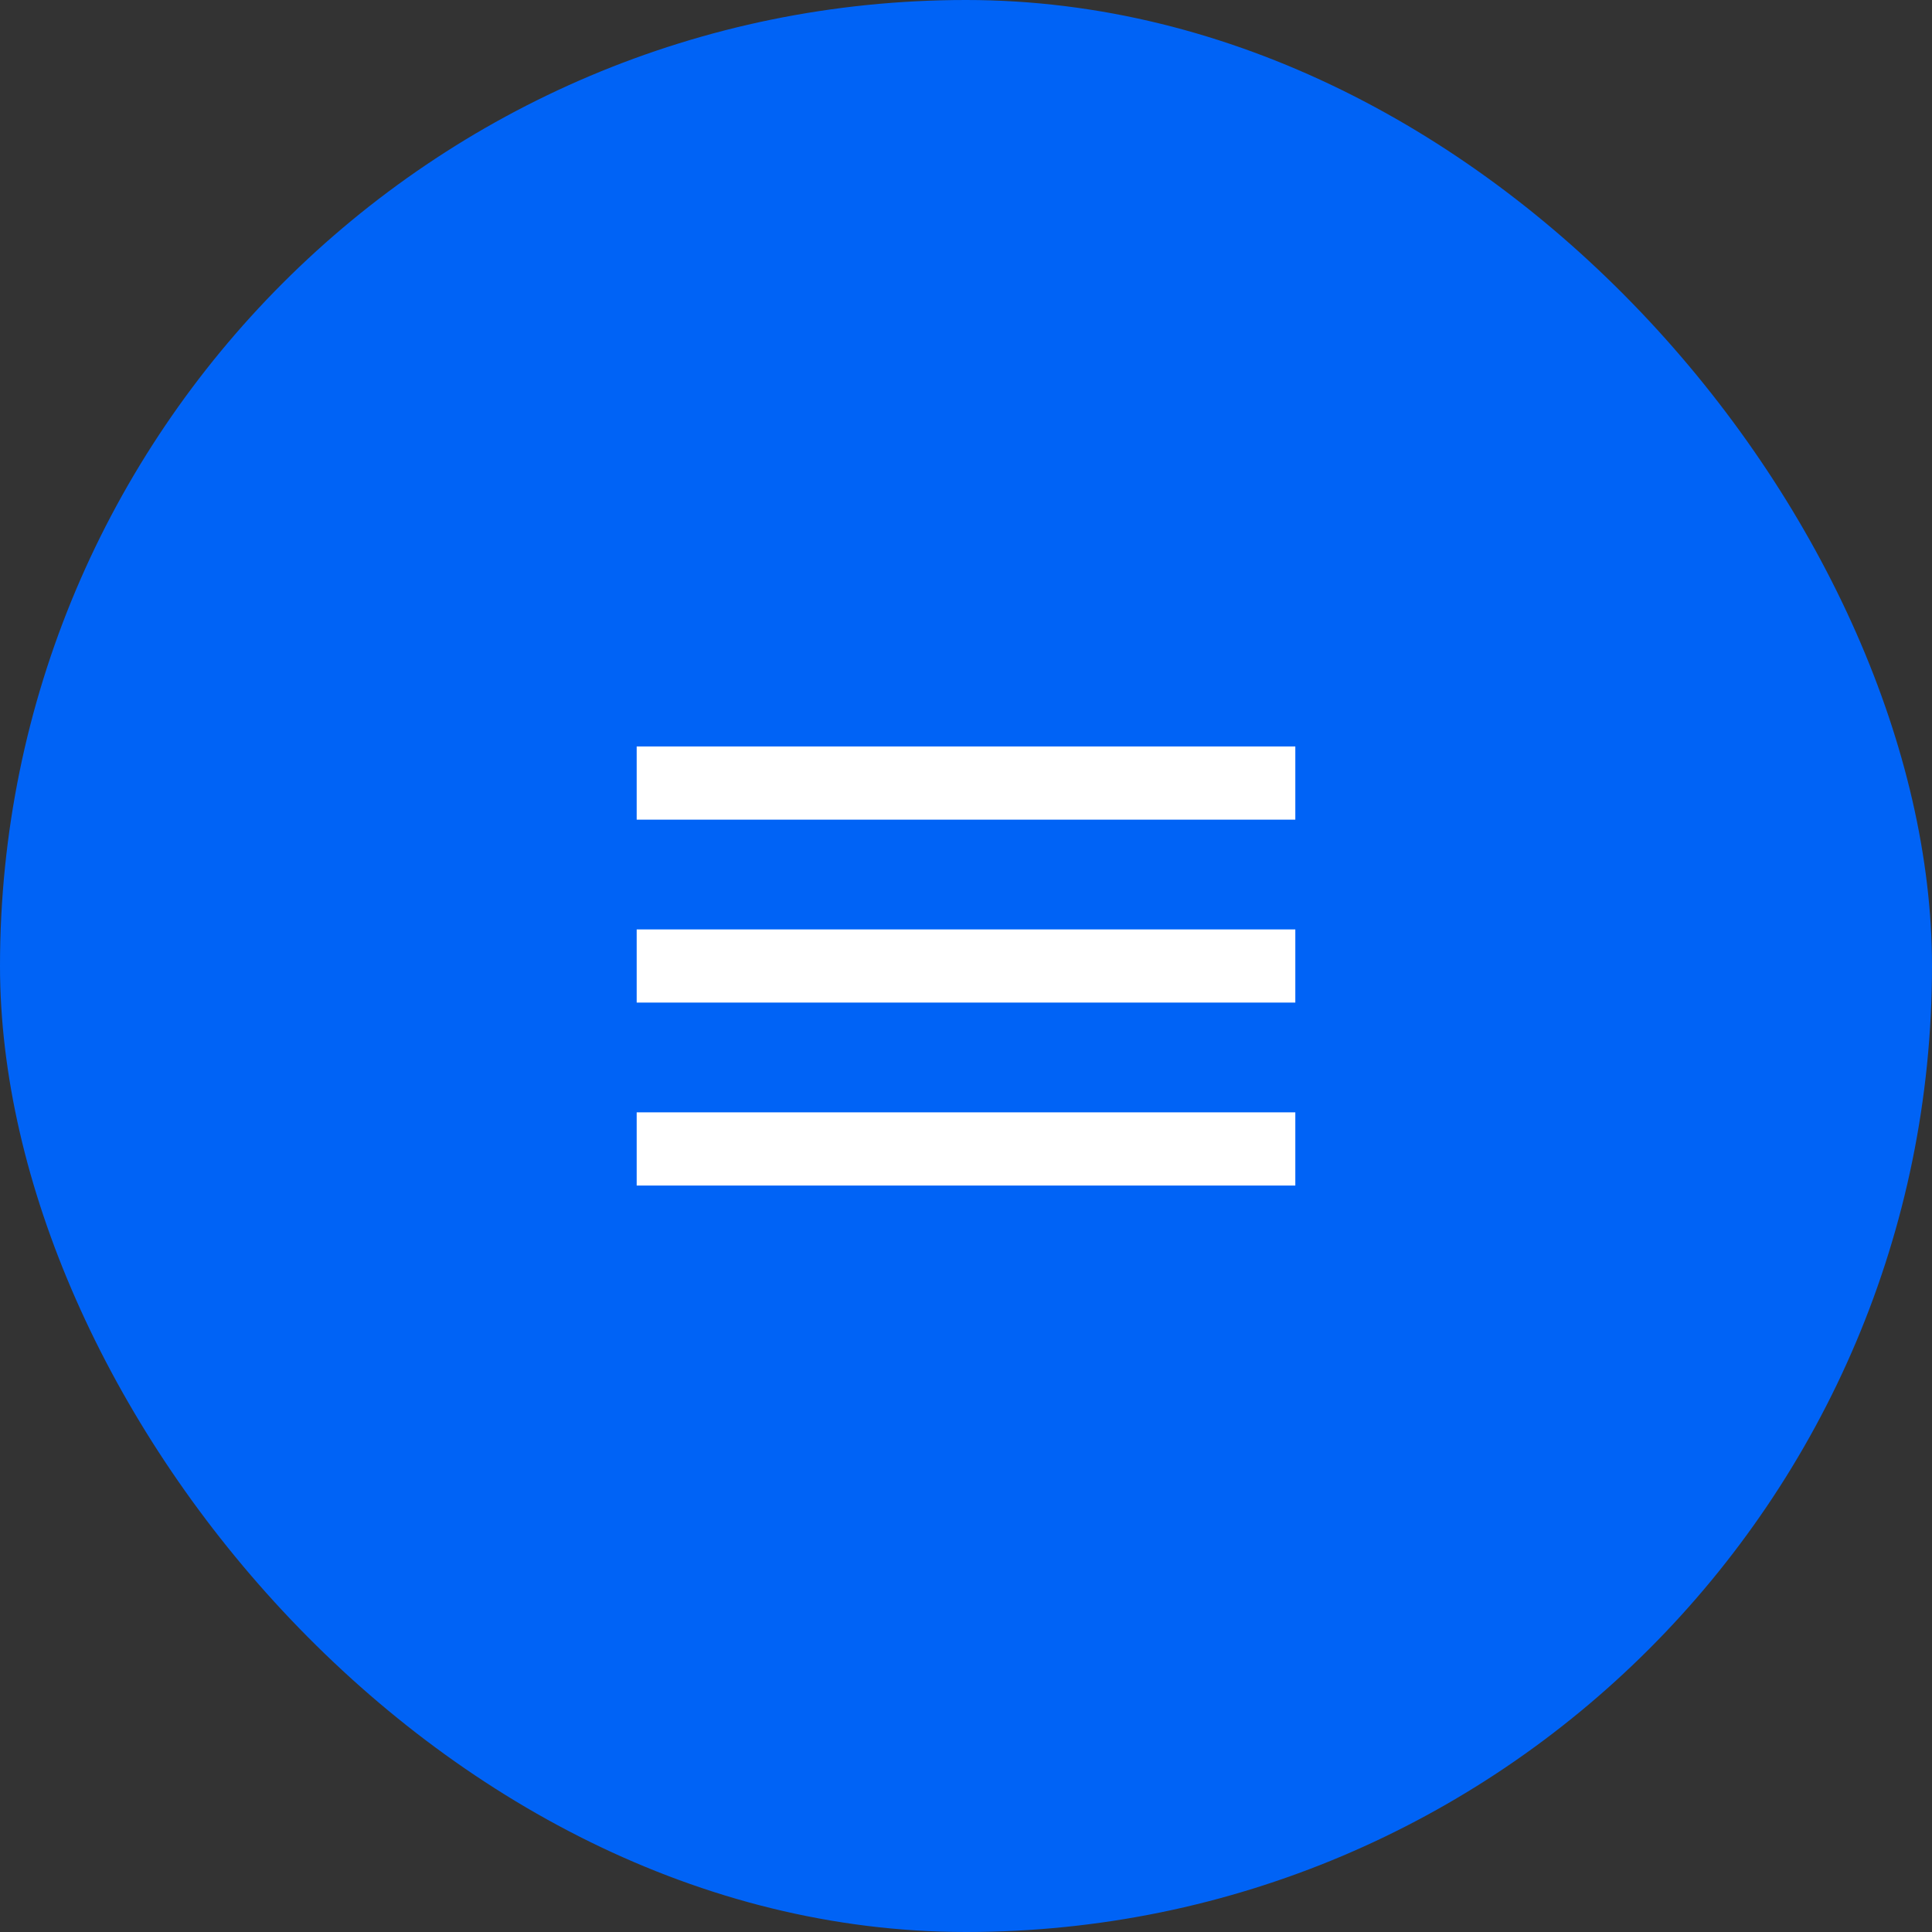
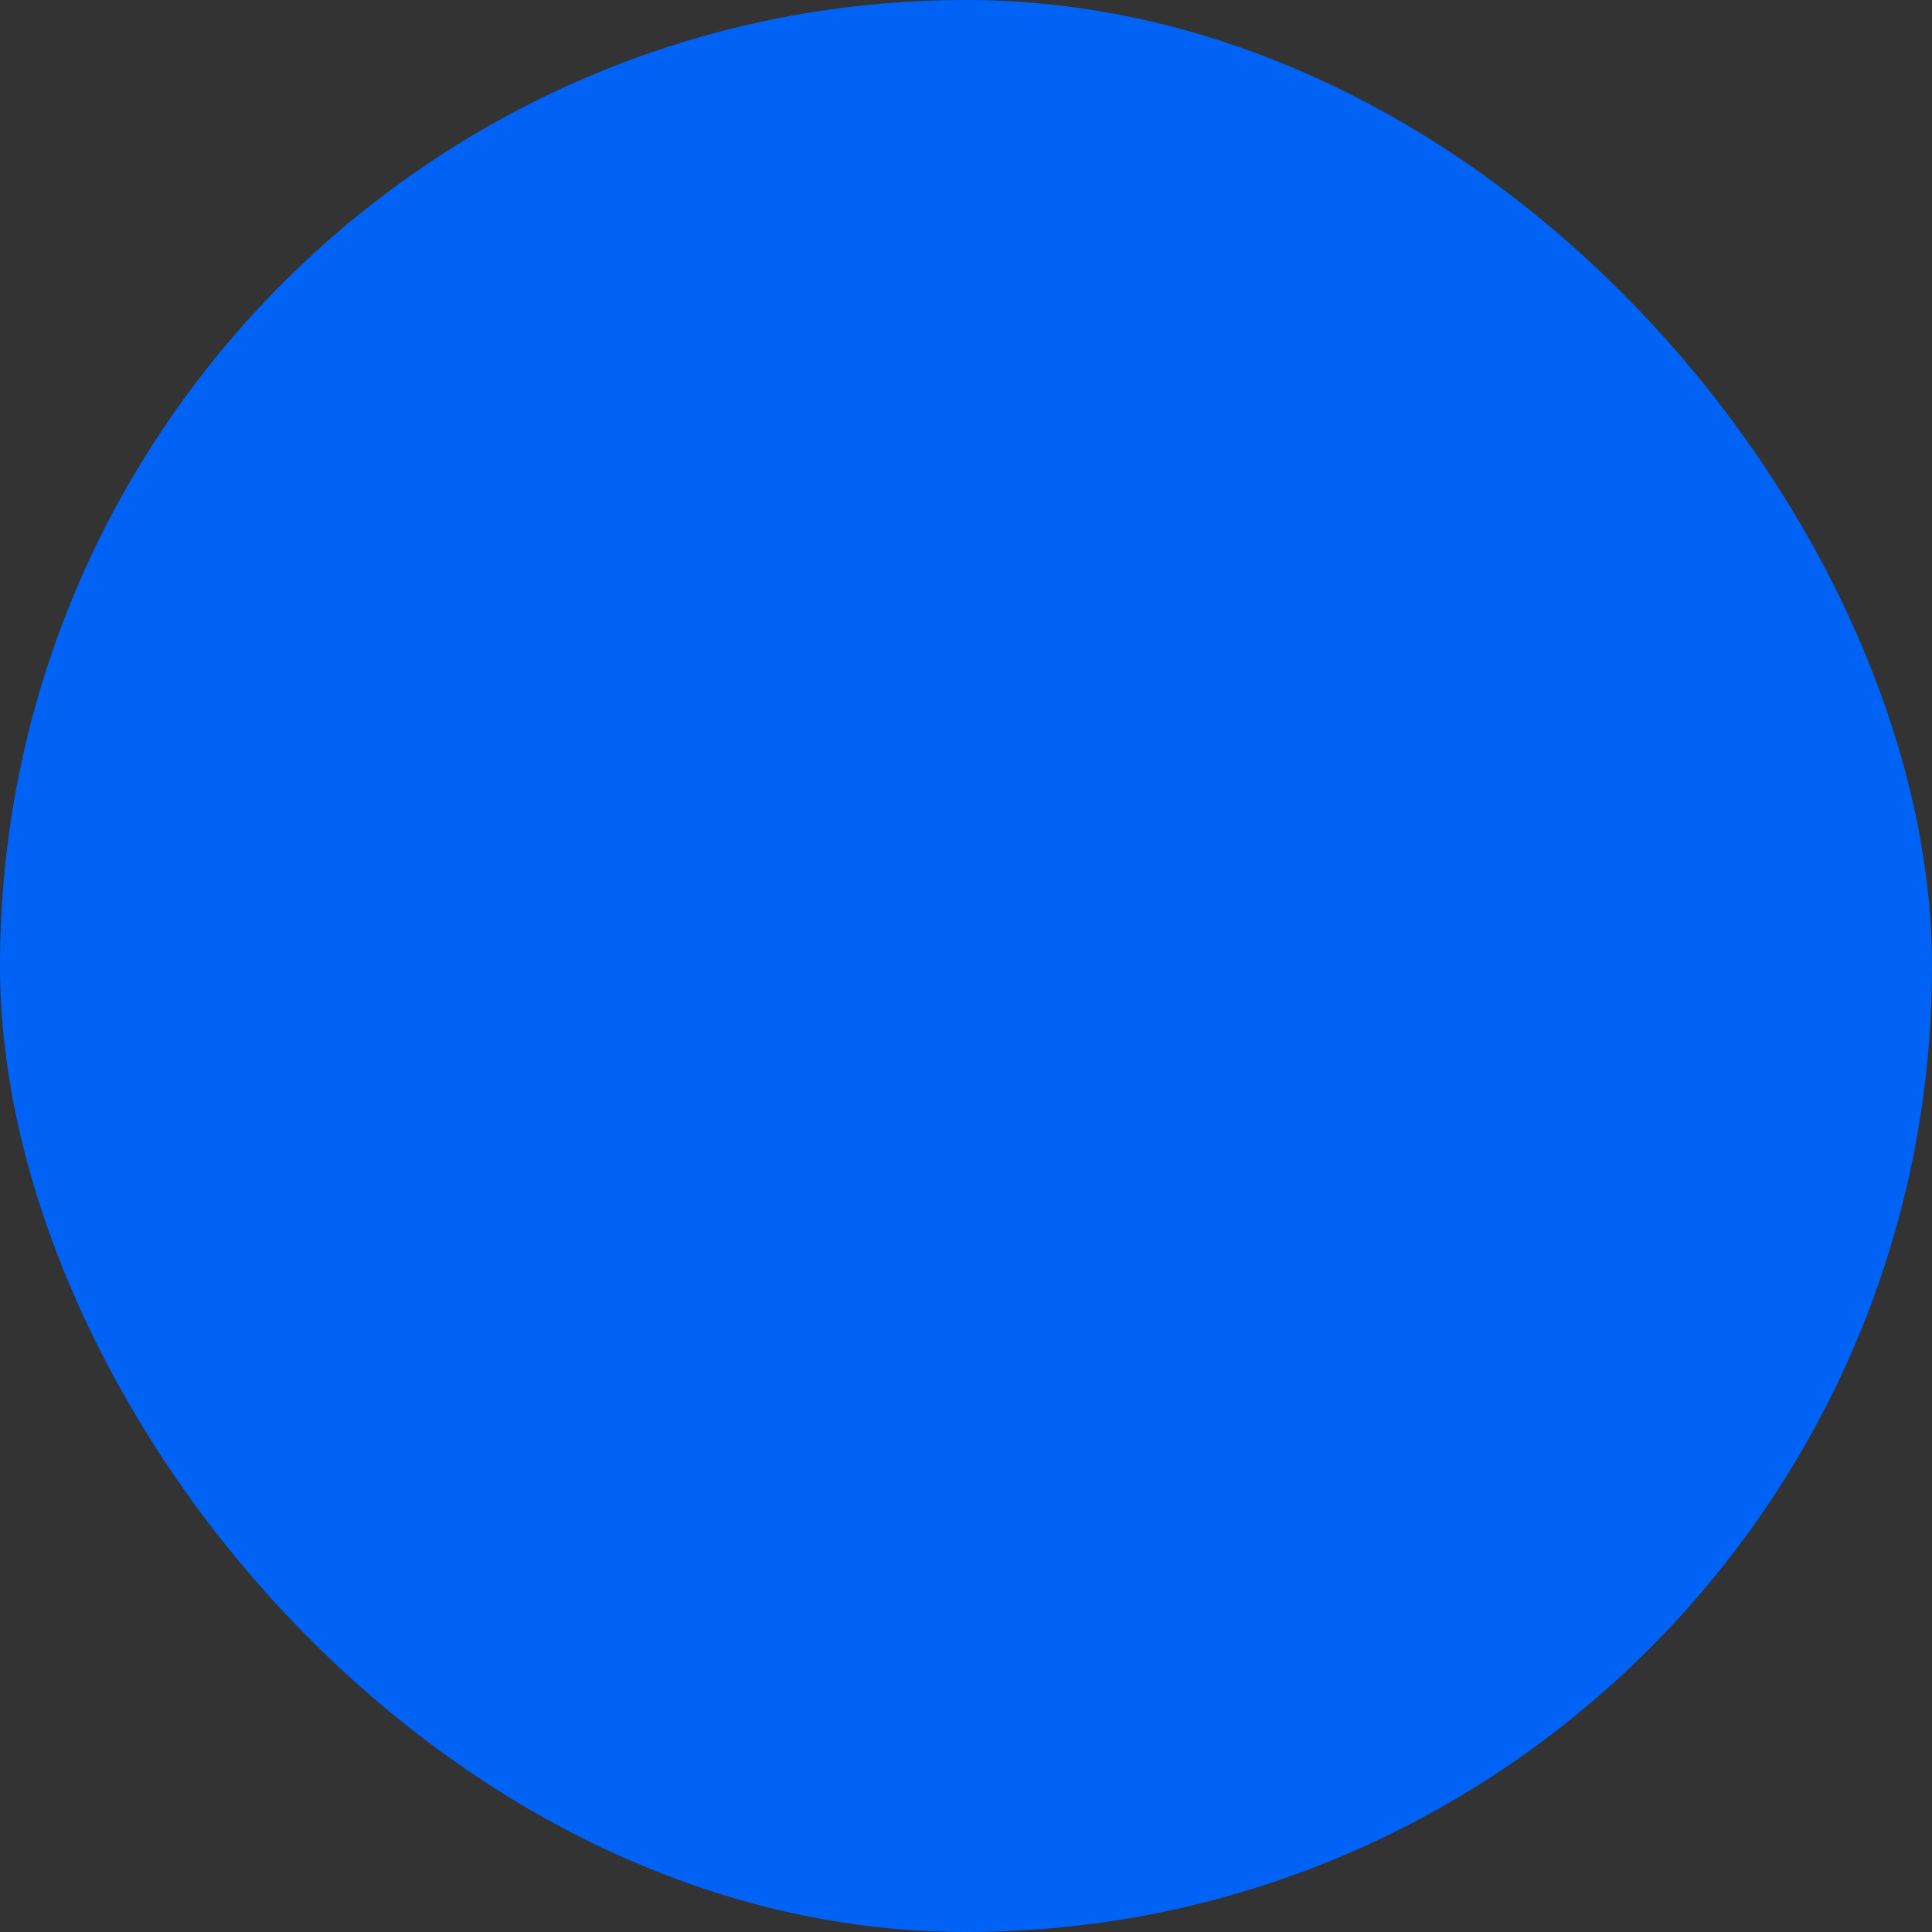
<svg xmlns="http://www.w3.org/2000/svg" width="44" height="44" viewBox="0 0 44 44" fill="none">
  <rect x="0" y="0" width="44" height="44" fill="#333333" stroke="none" />
  <rect width="44" height="44" rx="22" fill="#0063F6" />
  <mask id="mask0_1192_1002" style="mask-type:alpha" maskUnits="userSpaceOnUse" x="12" y="12" width="20" height="20">
-     <rect x="12" y="12" width="20" height="20" fill="#D9D9D9" />
-   </mask>
+     </mask>
  <g mask="url(#mask0_1192_1002)">
    <path d="M14.5 27V25.333H29.5V27H14.5ZM14.5 22.833V21.167H29.5V22.833H14.5ZM14.5 18.667V17H29.5V18.667H14.5Z" fill="white" />
  </g>
</svg>